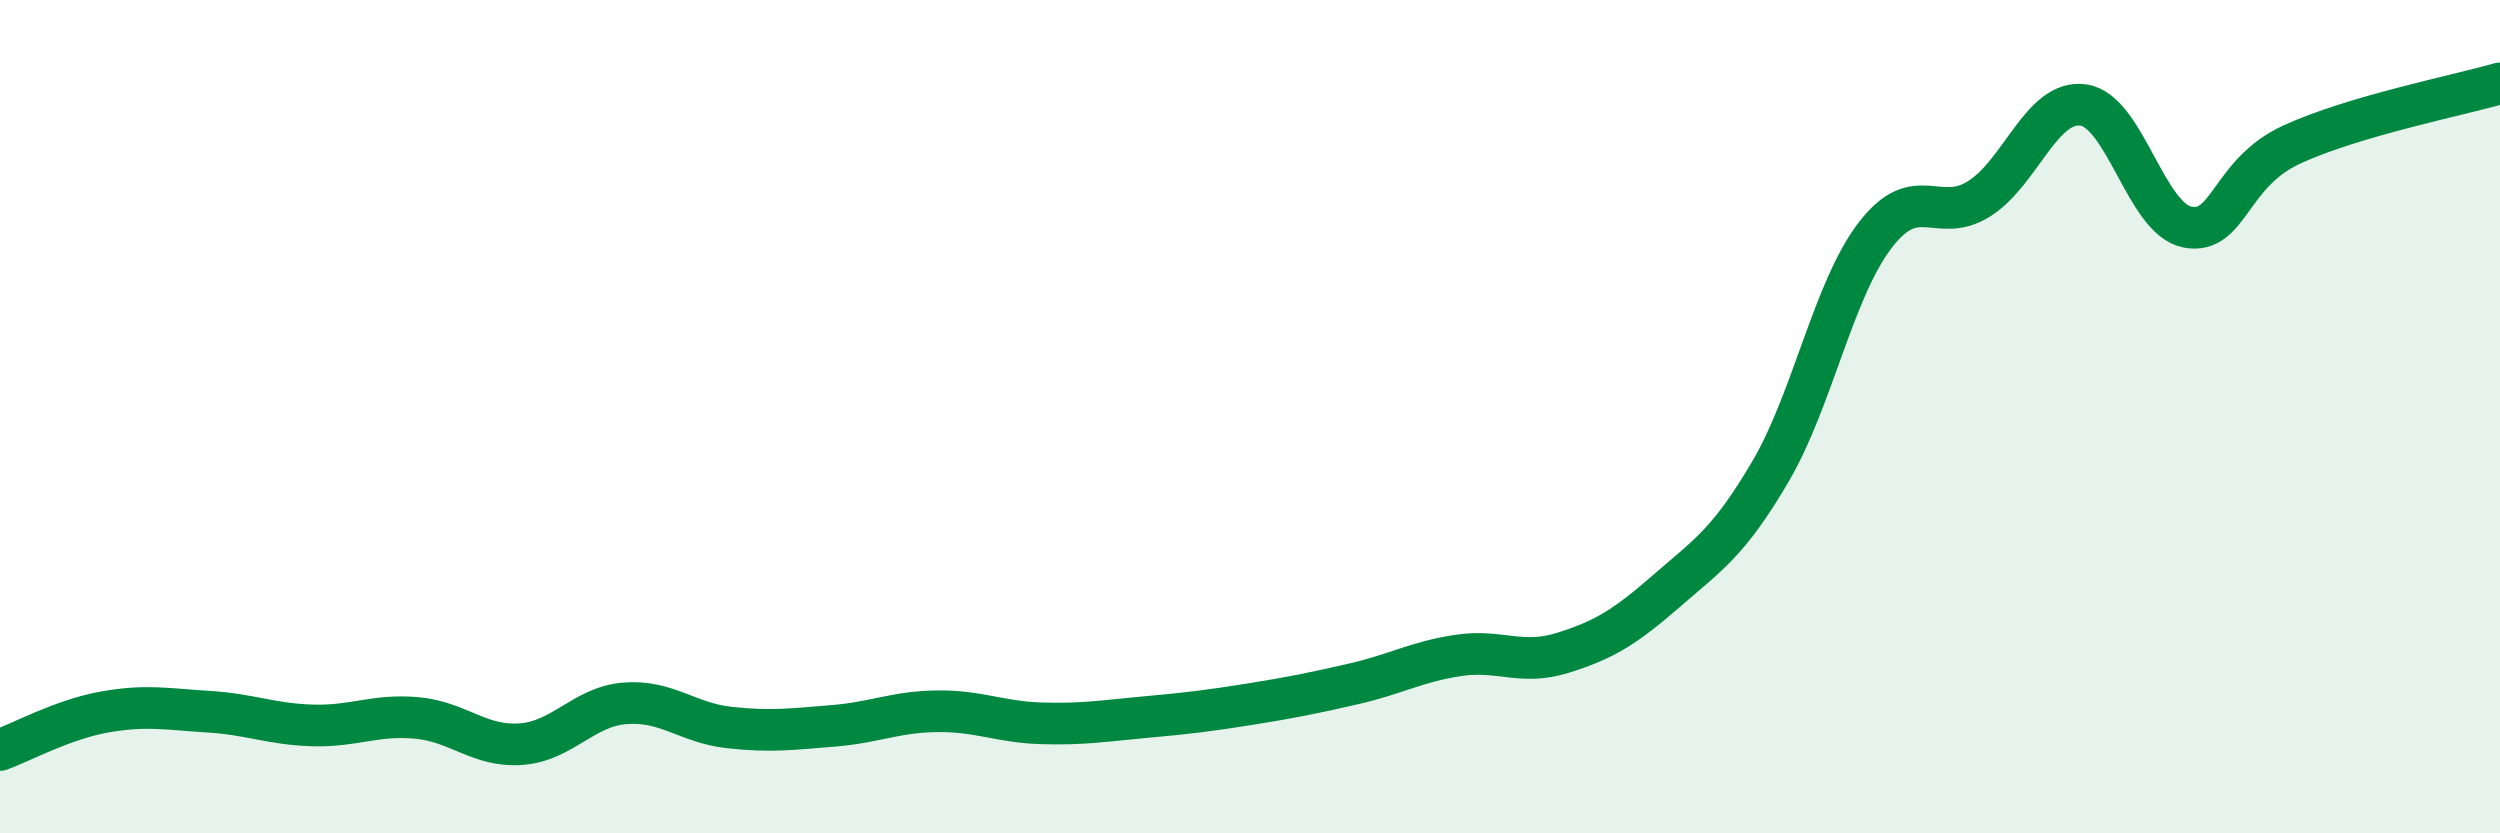
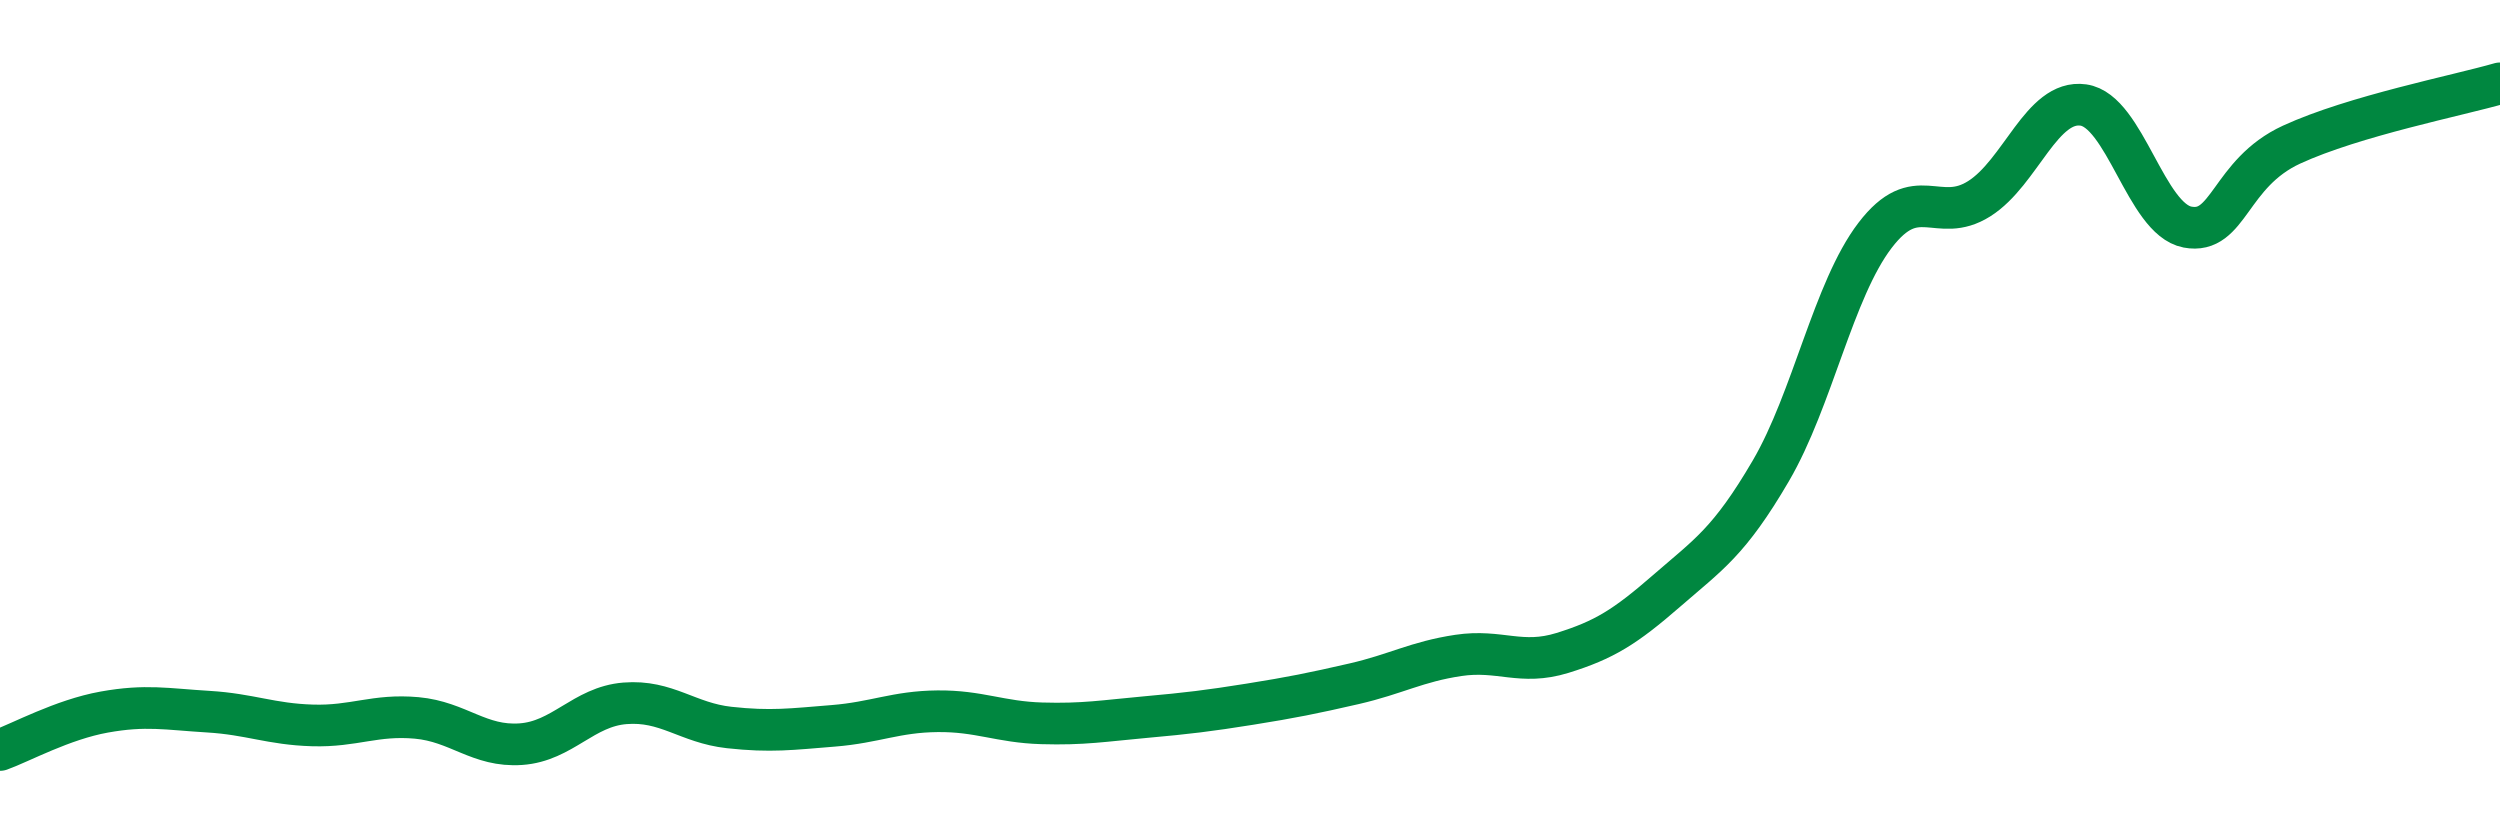
<svg xmlns="http://www.w3.org/2000/svg" width="60" height="20" viewBox="0 0 60 20">
-   <path d="M 0,18 C 0.5,17.82 1.5,17.27 2.5,17.09 C 3.5,16.91 4,17.02 5,17.08 C 6,17.14 6.5,17.38 7.5,17.41 C 8.5,17.44 9,17.14 10,17.23 C 11,17.32 11.5,17.93 12.5,17.86 C 13.5,17.79 14,16.96 15,16.88 C 16,16.8 16.5,17.35 17.5,17.46 C 18.5,17.57 19,17.5 20,17.42 C 21,17.34 21.5,17.08 22.5,17.07 C 23.5,17.06 24,17.33 25,17.36 C 26,17.39 26.5,17.3 27.5,17.21 C 28.5,17.12 29,17.06 30,16.9 C 31,16.74 31.5,16.64 32.5,16.41 C 33.5,16.18 34,15.88 35,15.73 C 36,15.58 36.5,15.98 37.5,15.67 C 38.5,15.36 39,15.05 40,14.18 C 41,13.31 41.5,13.01 42.5,11.3 C 43.5,9.59 44,6.96 45,5.65 C 46,4.34 46.5,5.4 47.5,4.77 C 48.5,4.14 49,2.38 50,2.52 C 51,2.66 51.5,5.26 52.5,5.45 C 53.5,5.64 53.5,4.16 55,3.47 C 56.5,2.78 59,2.29 60,2L60 20L0 20Z" fill="#008740" opacity="0.1" stroke-linecap="round" stroke-linejoin="round" />
  <path d="M 0,18 C 0.5,17.82 1.5,17.27 2.5,17.09 C 3.5,16.91 4,17.02 5,17.08 C 6,17.14 6.5,17.38 7.5,17.41 C 8.5,17.44 9,17.14 10,17.23 C 11,17.32 11.5,17.93 12.5,17.86 C 13.5,17.79 14,16.96 15,16.88 C 16,16.8 16.5,17.35 17.5,17.46 C 18.5,17.57 19,17.5 20,17.42 C 21,17.34 21.5,17.08 22.5,17.07 C 23.5,17.06 24,17.33 25,17.36 C 26,17.39 26.5,17.3 27.5,17.21 C 28.5,17.12 29,17.06 30,16.9 C 31,16.74 31.5,16.64 32.5,16.41 C 33.5,16.18 34,15.88 35,15.73 C 36,15.58 36.5,15.98 37.5,15.67 C 38.5,15.36 39,15.05 40,14.18 C 41,13.31 41.5,13.01 42.5,11.3 C 43.5,9.59 44,6.96 45,5.65 C 46,4.34 46.5,5.4 47.5,4.77 C 48.5,4.14 49,2.38 50,2.52 C 51,2.66 51.5,5.26 52.5,5.45 C 53.5,5.64 53.5,4.16 55,3.47 C 56.5,2.78 59,2.29 60,2" stroke="#008740" stroke-width="1" fill="none" stroke-linecap="round" stroke-linejoin="round" />
</svg>